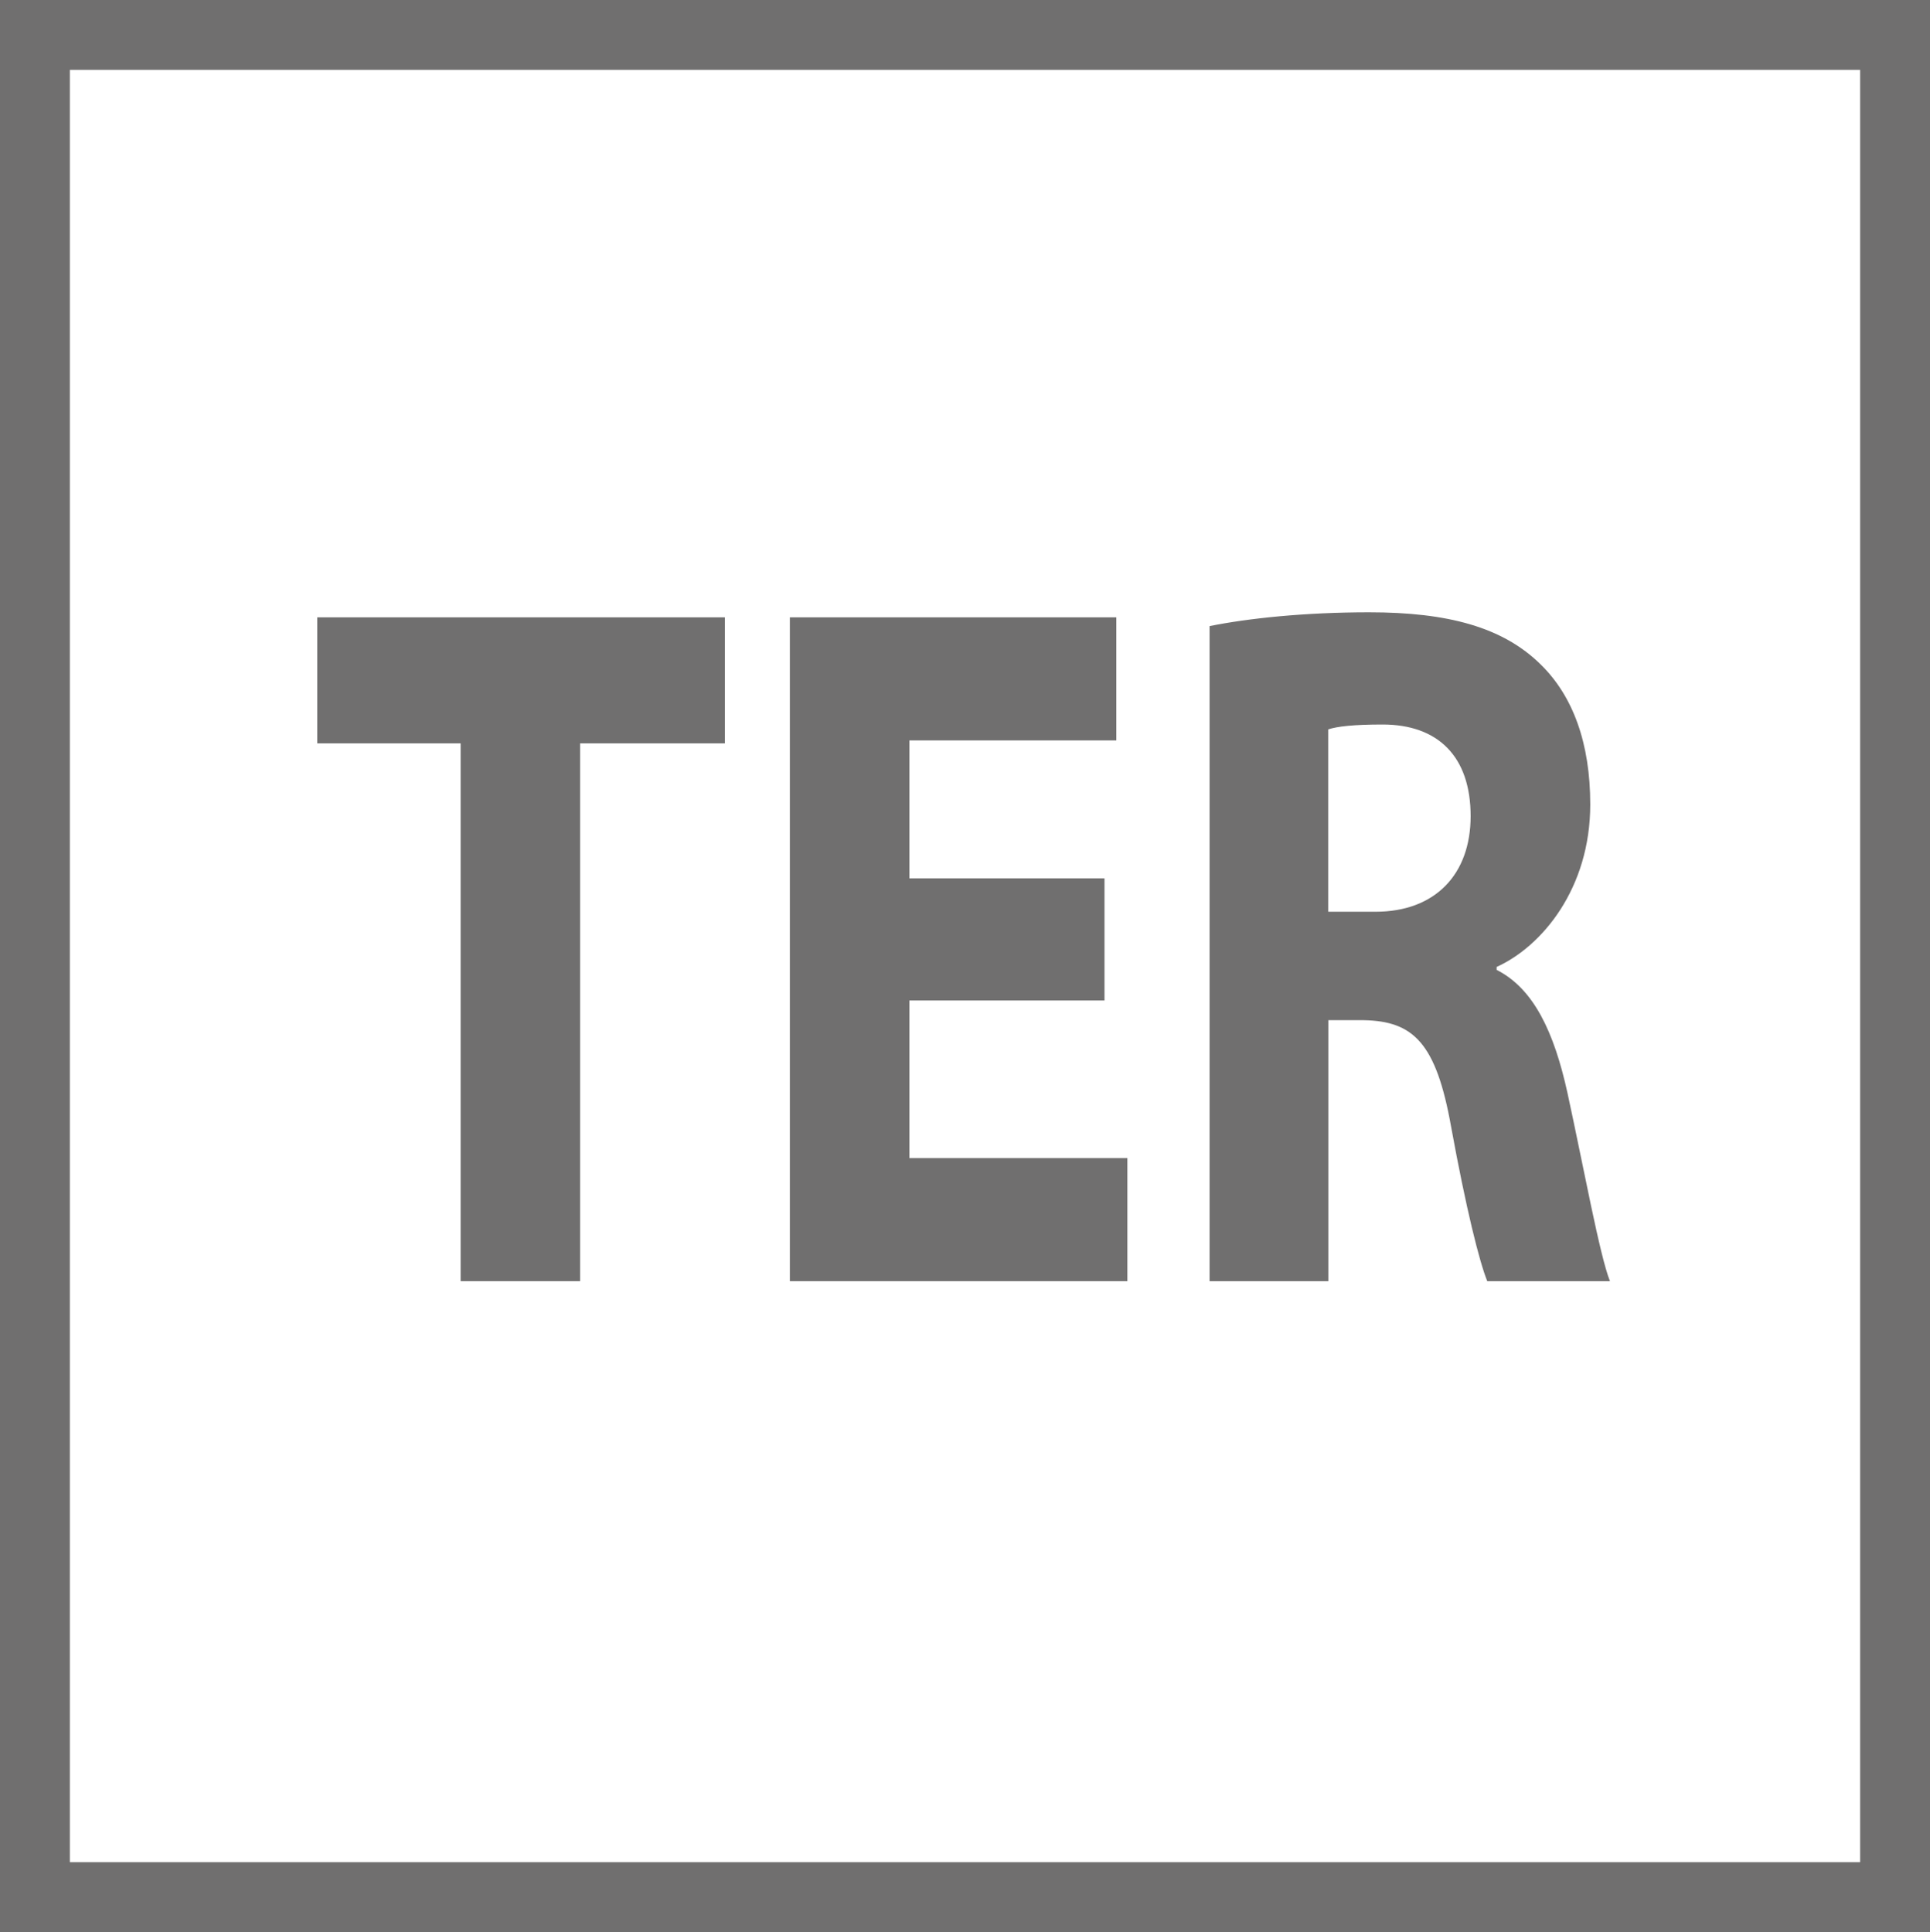
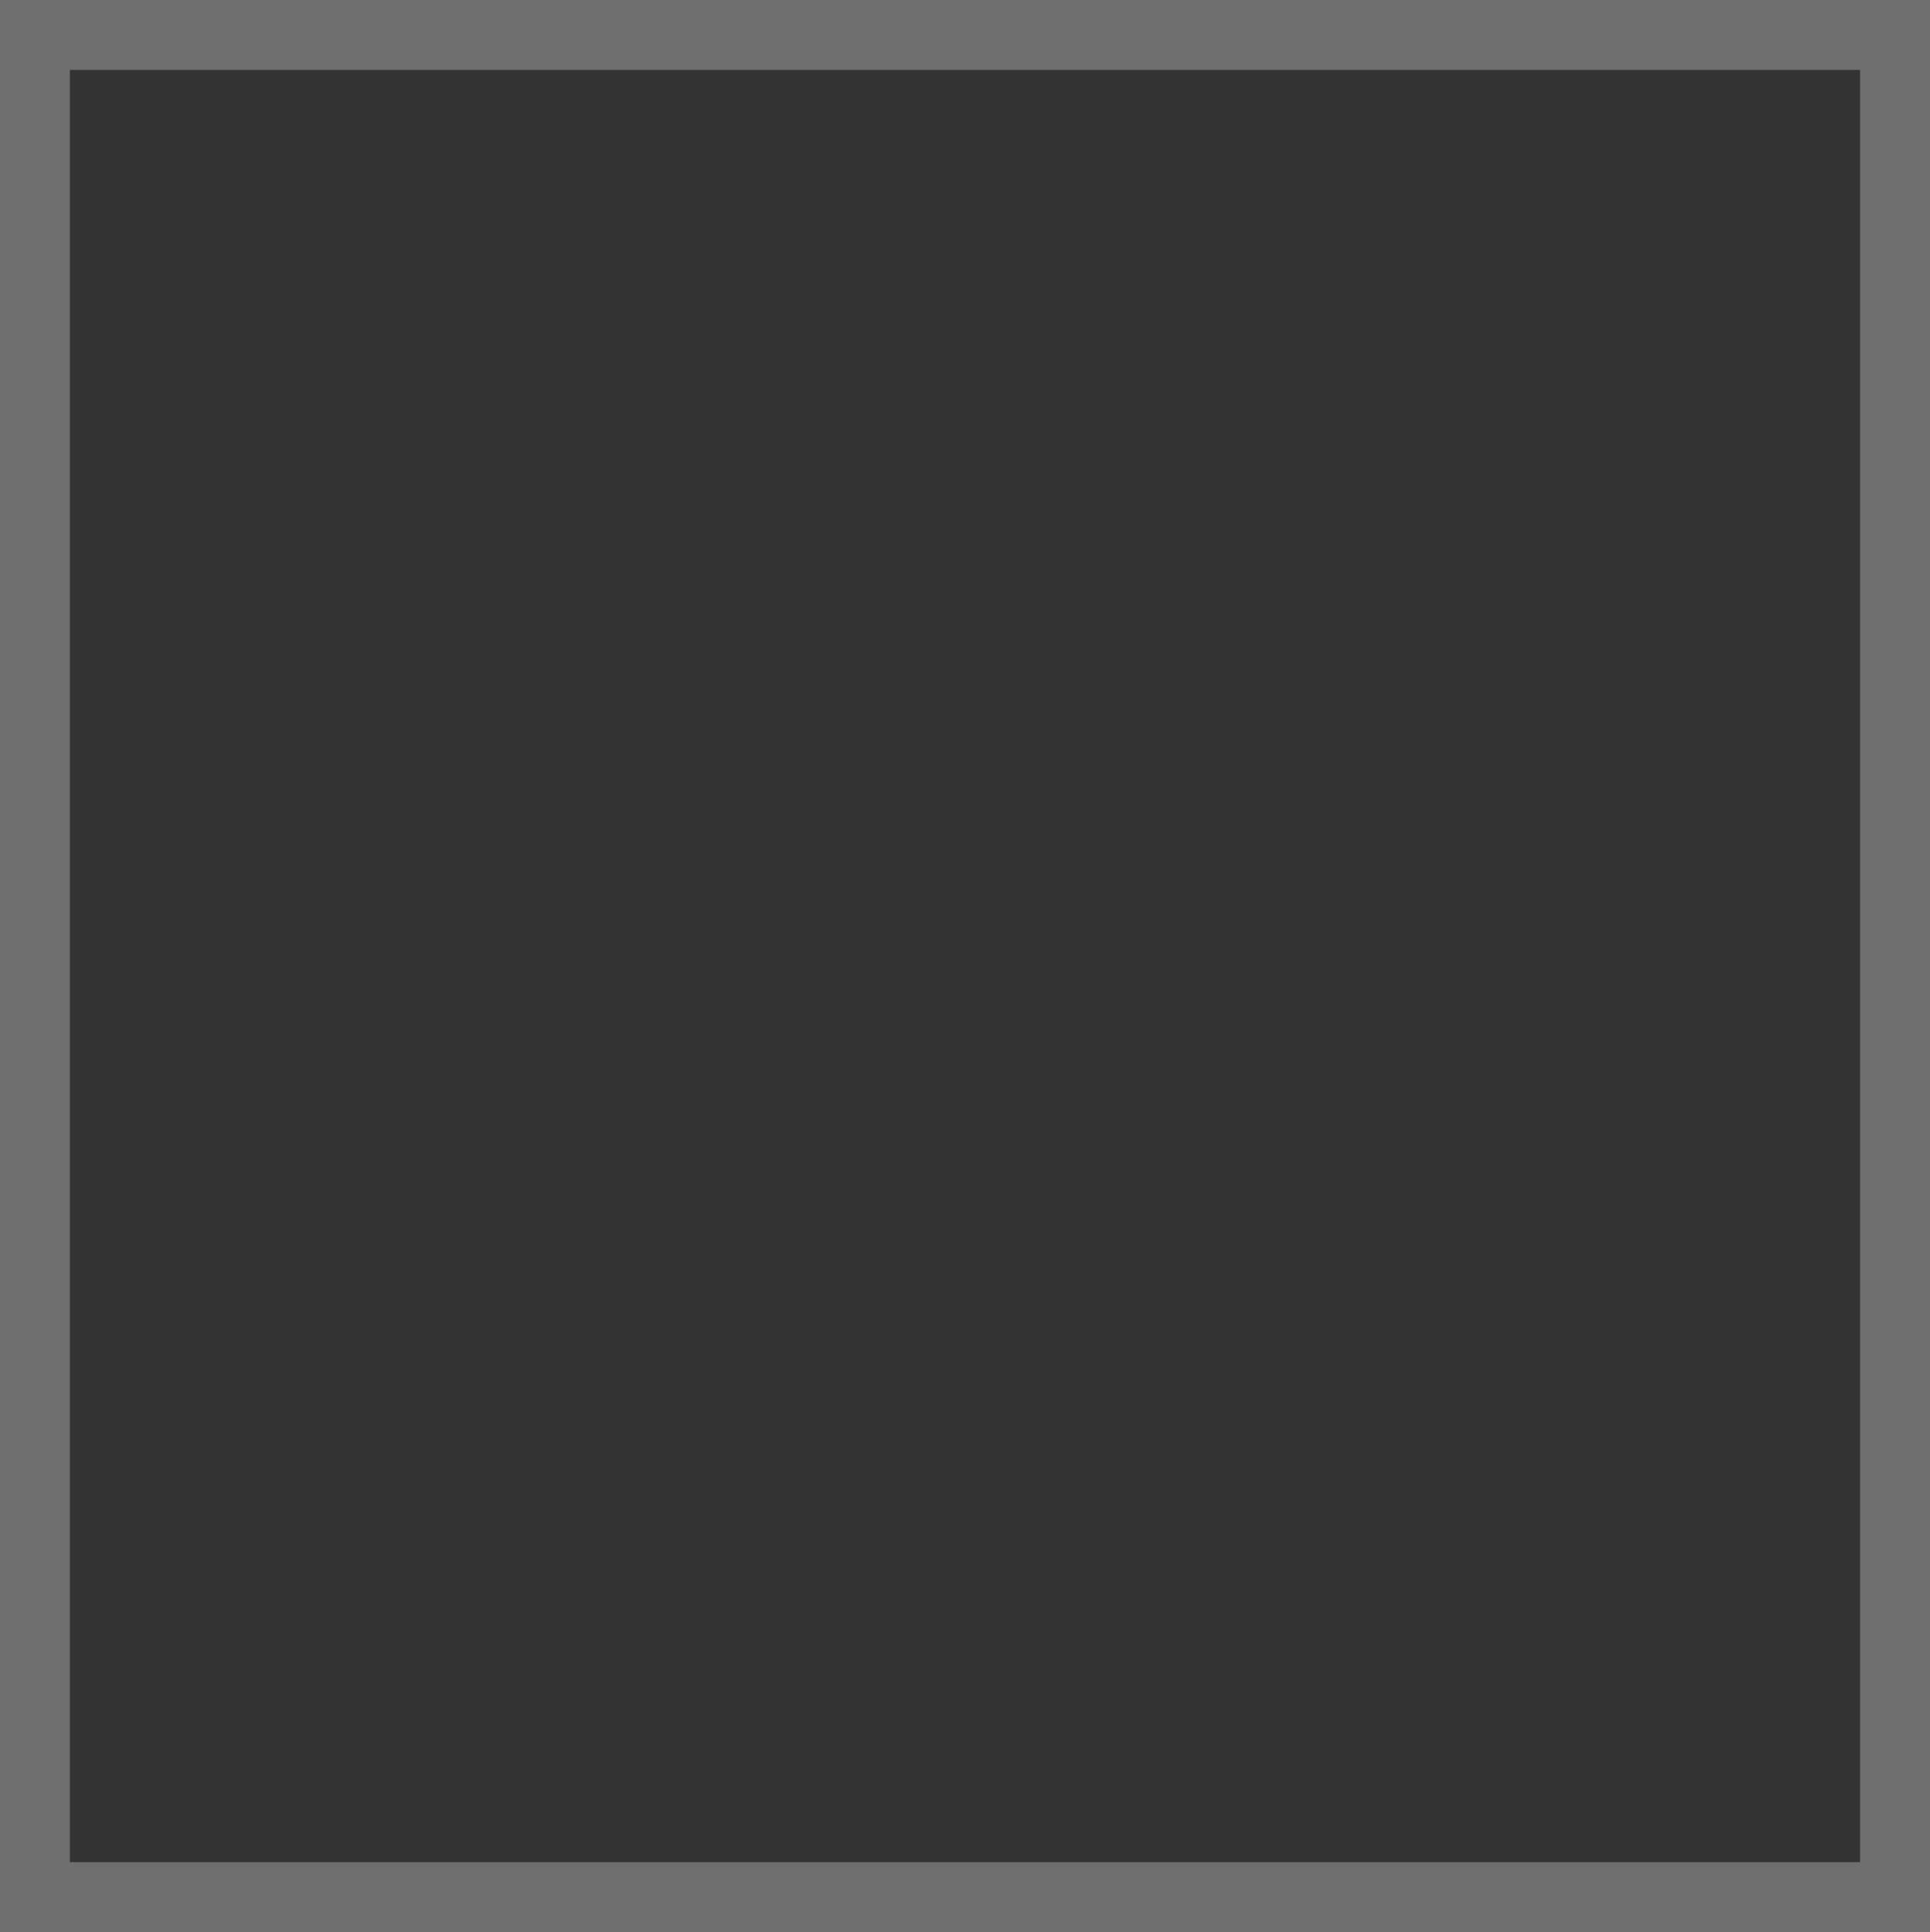
<svg xmlns="http://www.w3.org/2000/svg" id="uuid-efcfb84f-f468-4acb-ba34-52f07501fe08" viewBox="0 0 13.81 13.827">
  <rect x="0" y="0" width="13.81" height="13.827" fill="#333333" stroke="none" />
  <defs>
    <style>.uuid-4378ebd4-5752-4173-9773-ed419120f624{fill:#fff;}.uuid-4378ebd4-5752-4173-9773-ed419120f624,.uuid-2b22ff7b-833d-47c5-b5cb-f2b0c3cbb06c{stroke-width:0px;}.uuid-2b22ff7b-833d-47c5-b5cb-f2b0c3cbb06c{fill:#706f6f;}</style>
  </defs>
  <g id="uuid-98149df8-3541-40d4-82f2-930be06e3fd1">
    <g id="uuid-fb704ccf-a212-4df2-97c6-9bcf597567b4">
-       <rect class="uuid-4378ebd4-5752-4173-9773-ed419120f624" x=".25" y=".25" width="13.309" height="13.326" />
      <path class="uuid-2b22ff7b-833d-47c5-b5cb-f2b0c3cbb06c" d="m13.81,13.827H0V0h13.81v13.827Zm-13.31-.5h12.81V.5H.5v12.827Z" />
-       <path class="uuid-2b22ff7b-833d-47c5-b5cb-f2b0c3cbb06c" d="m3.295,5.32h-1.025v-.902h2.917v.902h-1.036v3.849h-.855v-3.849Z" />
-       <path class="uuid-2b22ff7b-833d-47c5-b5cb-f2b0c3cbb06c" d="m7.903,7.16h-1.396v1.128h1.56v.881h-2.415v-4.751h2.336v.881h-1.481v.987h1.396v.874Z" />
-       <path class="uuid-2b22ff7b-833d-47c5-b5cb-f2b0c3cbb06c" d="m8.654,4.481c.276-.056.681-.099,1.143-.099.563,0,.957.106,1.228.374.231.226.354.564.354,1.001,0,.599-.343,1.015-.67,1.163v.021c.265.134.411.444.507.881.118.543.231,1.164.304,1.347h-.878c-.057-.141-.152-.521-.259-1.107-.107-.599-.27-.754-.625-.761h-.253v1.868h-.85v-4.688Zm.85,2.044h.338c.428,0,.681-.268.681-.684,0-.43-.236-.656-.63-.656-.208,0-.327.014-.389.035v1.304Z" />
    </g>
  </g>
</svg>